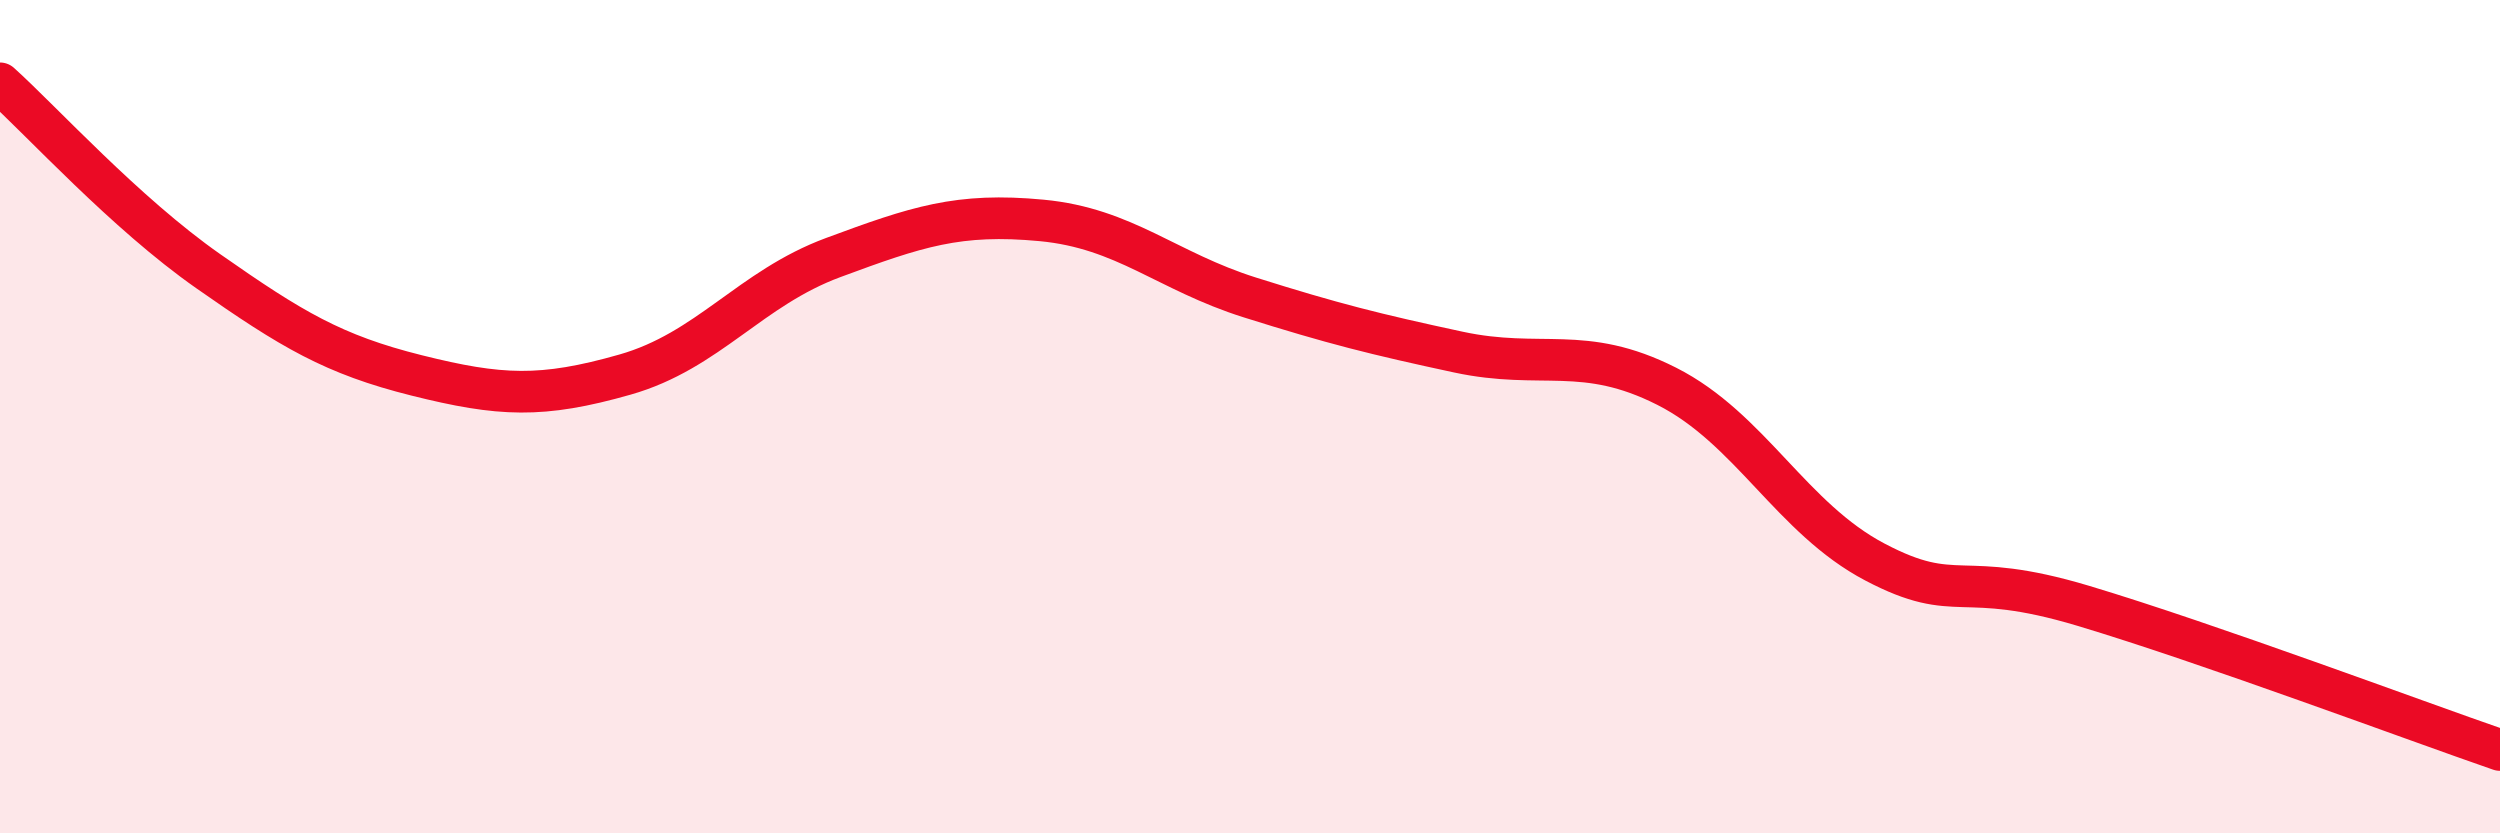
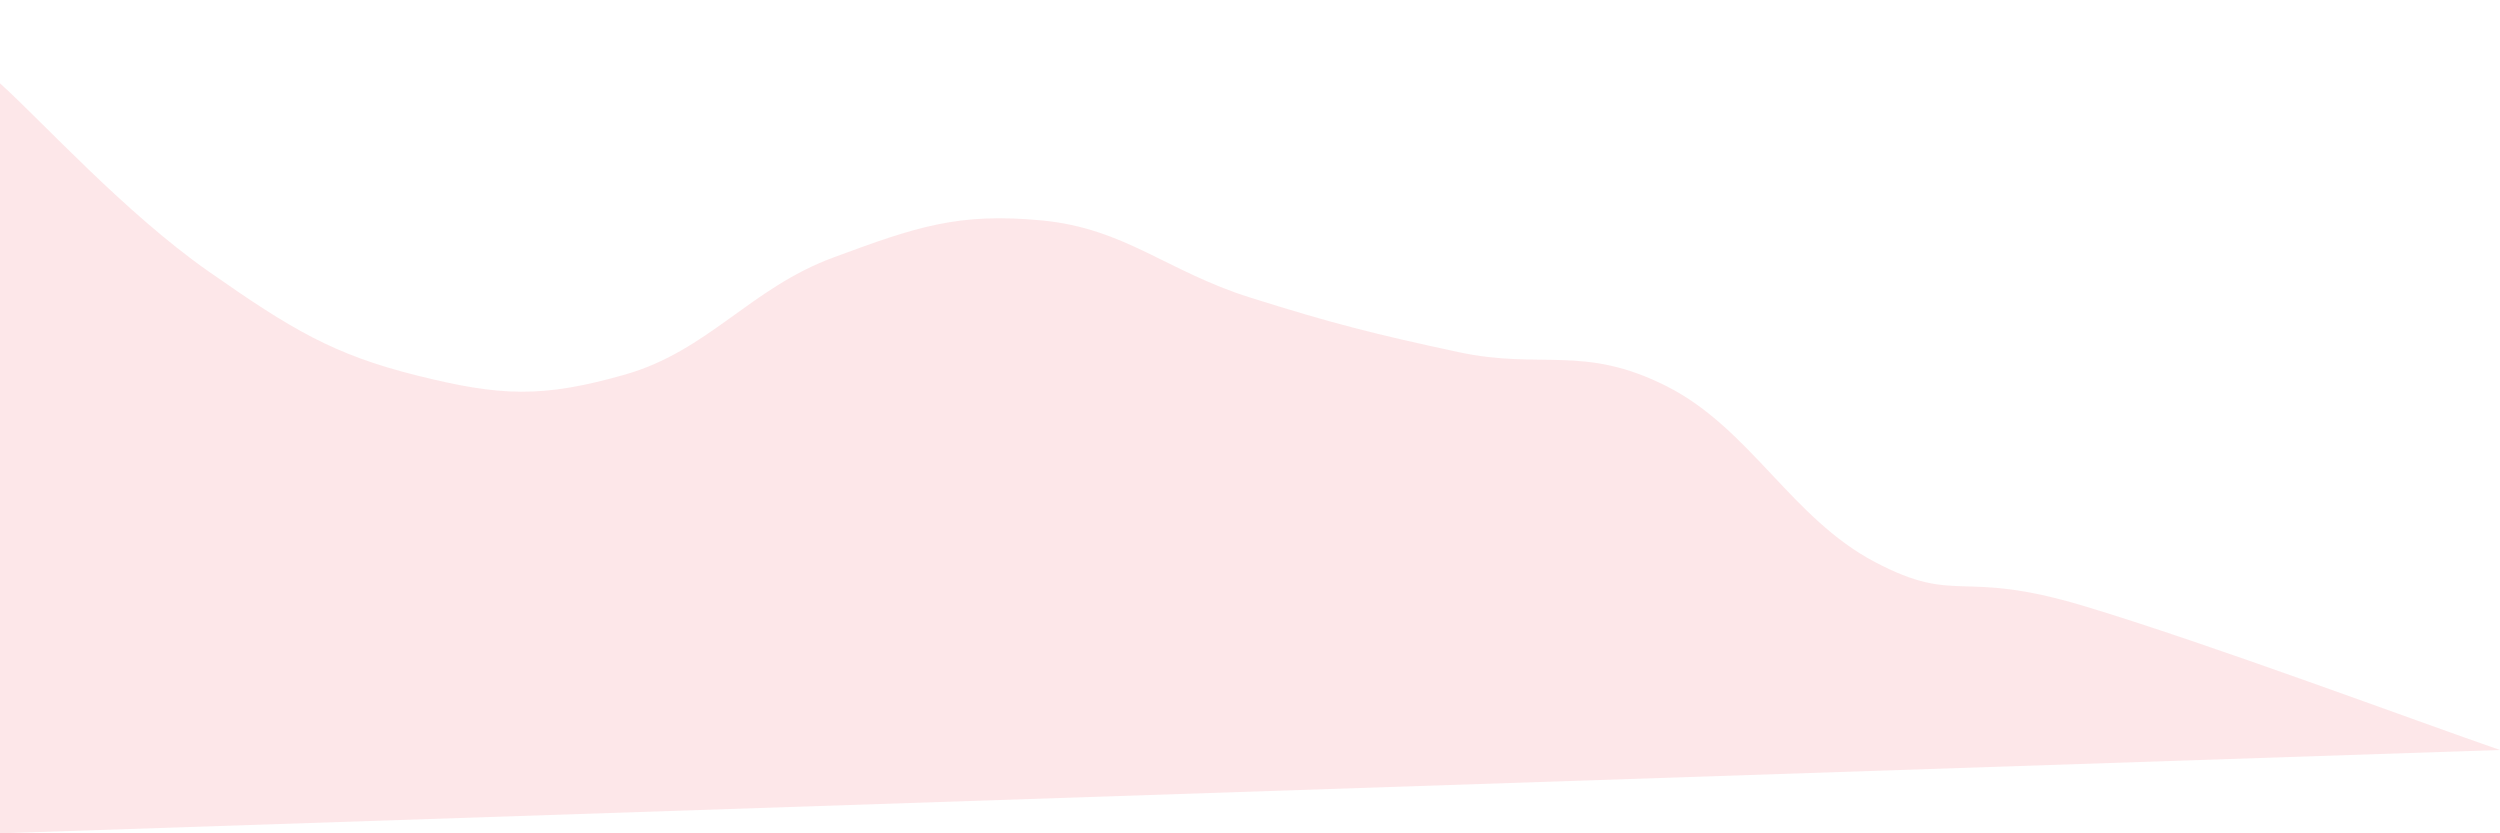
<svg xmlns="http://www.w3.org/2000/svg" width="60" height="20" viewBox="0 0 60 20">
-   <path d="M 0,2 C 1,2.9 3,5.11 5,6.51 C 7,7.91 8,8.51 10,9.01 C 12,9.51 13,9.56 15,8.99 C 17,8.42 18,6.92 20,6.18 C 22,5.44 23,5.1 25,5.29 C 27,5.48 28,6.51 30,7.14 C 32,7.77 33,8.02 35,8.45 C 37,8.88 38,8.26 40,9.27 C 42,10.28 43,12.44 45,13.49 C 47,14.54 47,13.64 50,14.54 C 53,15.44 58,17.31 60,18L60 20L0 20Z" fill="#EB0A25" opacity="0.1" stroke-linecap="round" stroke-linejoin="round" />
-   <path d="M 0,2 C 1,2.9 3,5.11 5,6.51 C 7,7.91 8,8.51 10,9.01 C 12,9.51 13,9.56 15,8.99 C 17,8.42 18,6.92 20,6.18 C 22,5.44 23,5.1 25,5.29 C 27,5.48 28,6.51 30,7.14 C 32,7.77 33,8.02 35,8.45 C 37,8.88 38,8.26 40,9.27 C 42,10.28 43,12.44 45,13.49 C 47,14.54 47,13.64 50,14.54 C 53,15.44 58,17.31 60,18" stroke="#EB0A25" stroke-width="1" fill="none" stroke-linecap="round" stroke-linejoin="round" />
+   <path d="M 0,2 C 1,2.9 3,5.11 5,6.51 C 7,7.91 8,8.51 10,9.01 C 12,9.51 13,9.56 15,8.99 C 17,8.42 18,6.92 20,6.18 C 22,5.44 23,5.1 25,5.29 C 27,5.48 28,6.51 30,7.14 C 32,7.77 33,8.02 35,8.45 C 37,8.88 38,8.26 40,9.27 C 42,10.28 43,12.44 45,13.49 C 47,14.54 47,13.64 50,14.54 C 53,15.44 58,17.31 60,18L0 20Z" fill="#EB0A25" opacity="0.1" stroke-linecap="round" stroke-linejoin="round" />
</svg>